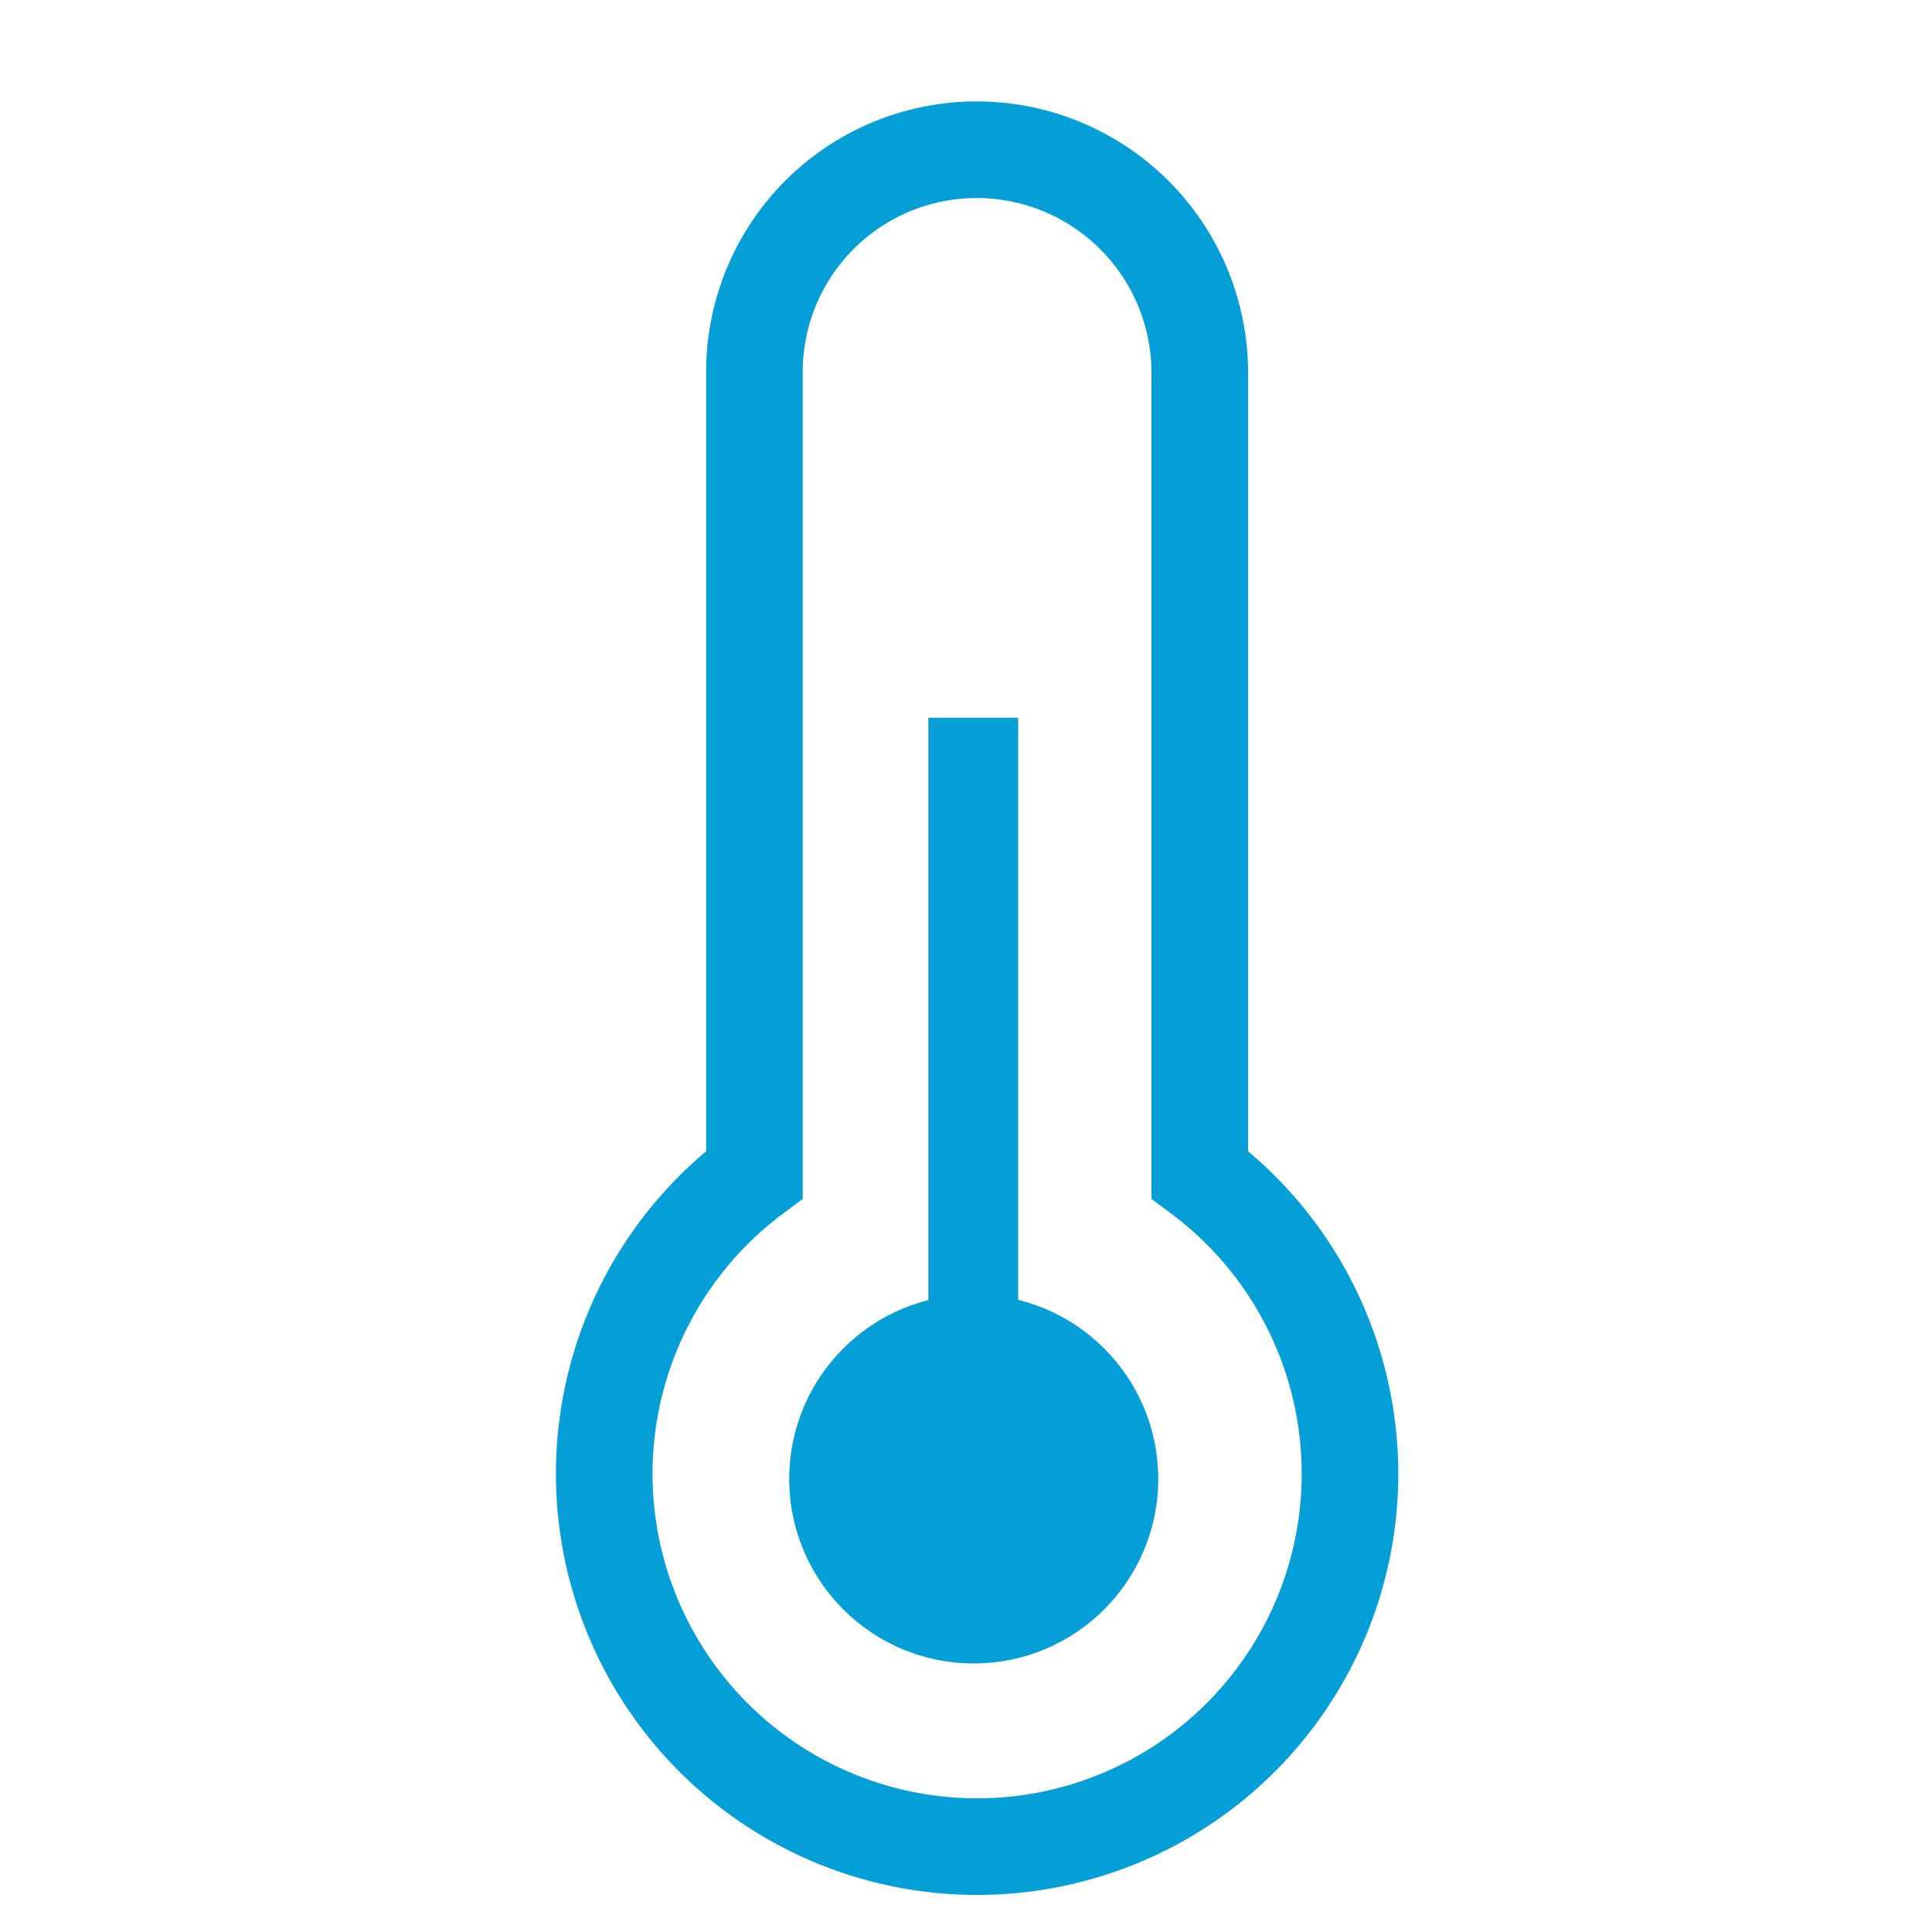
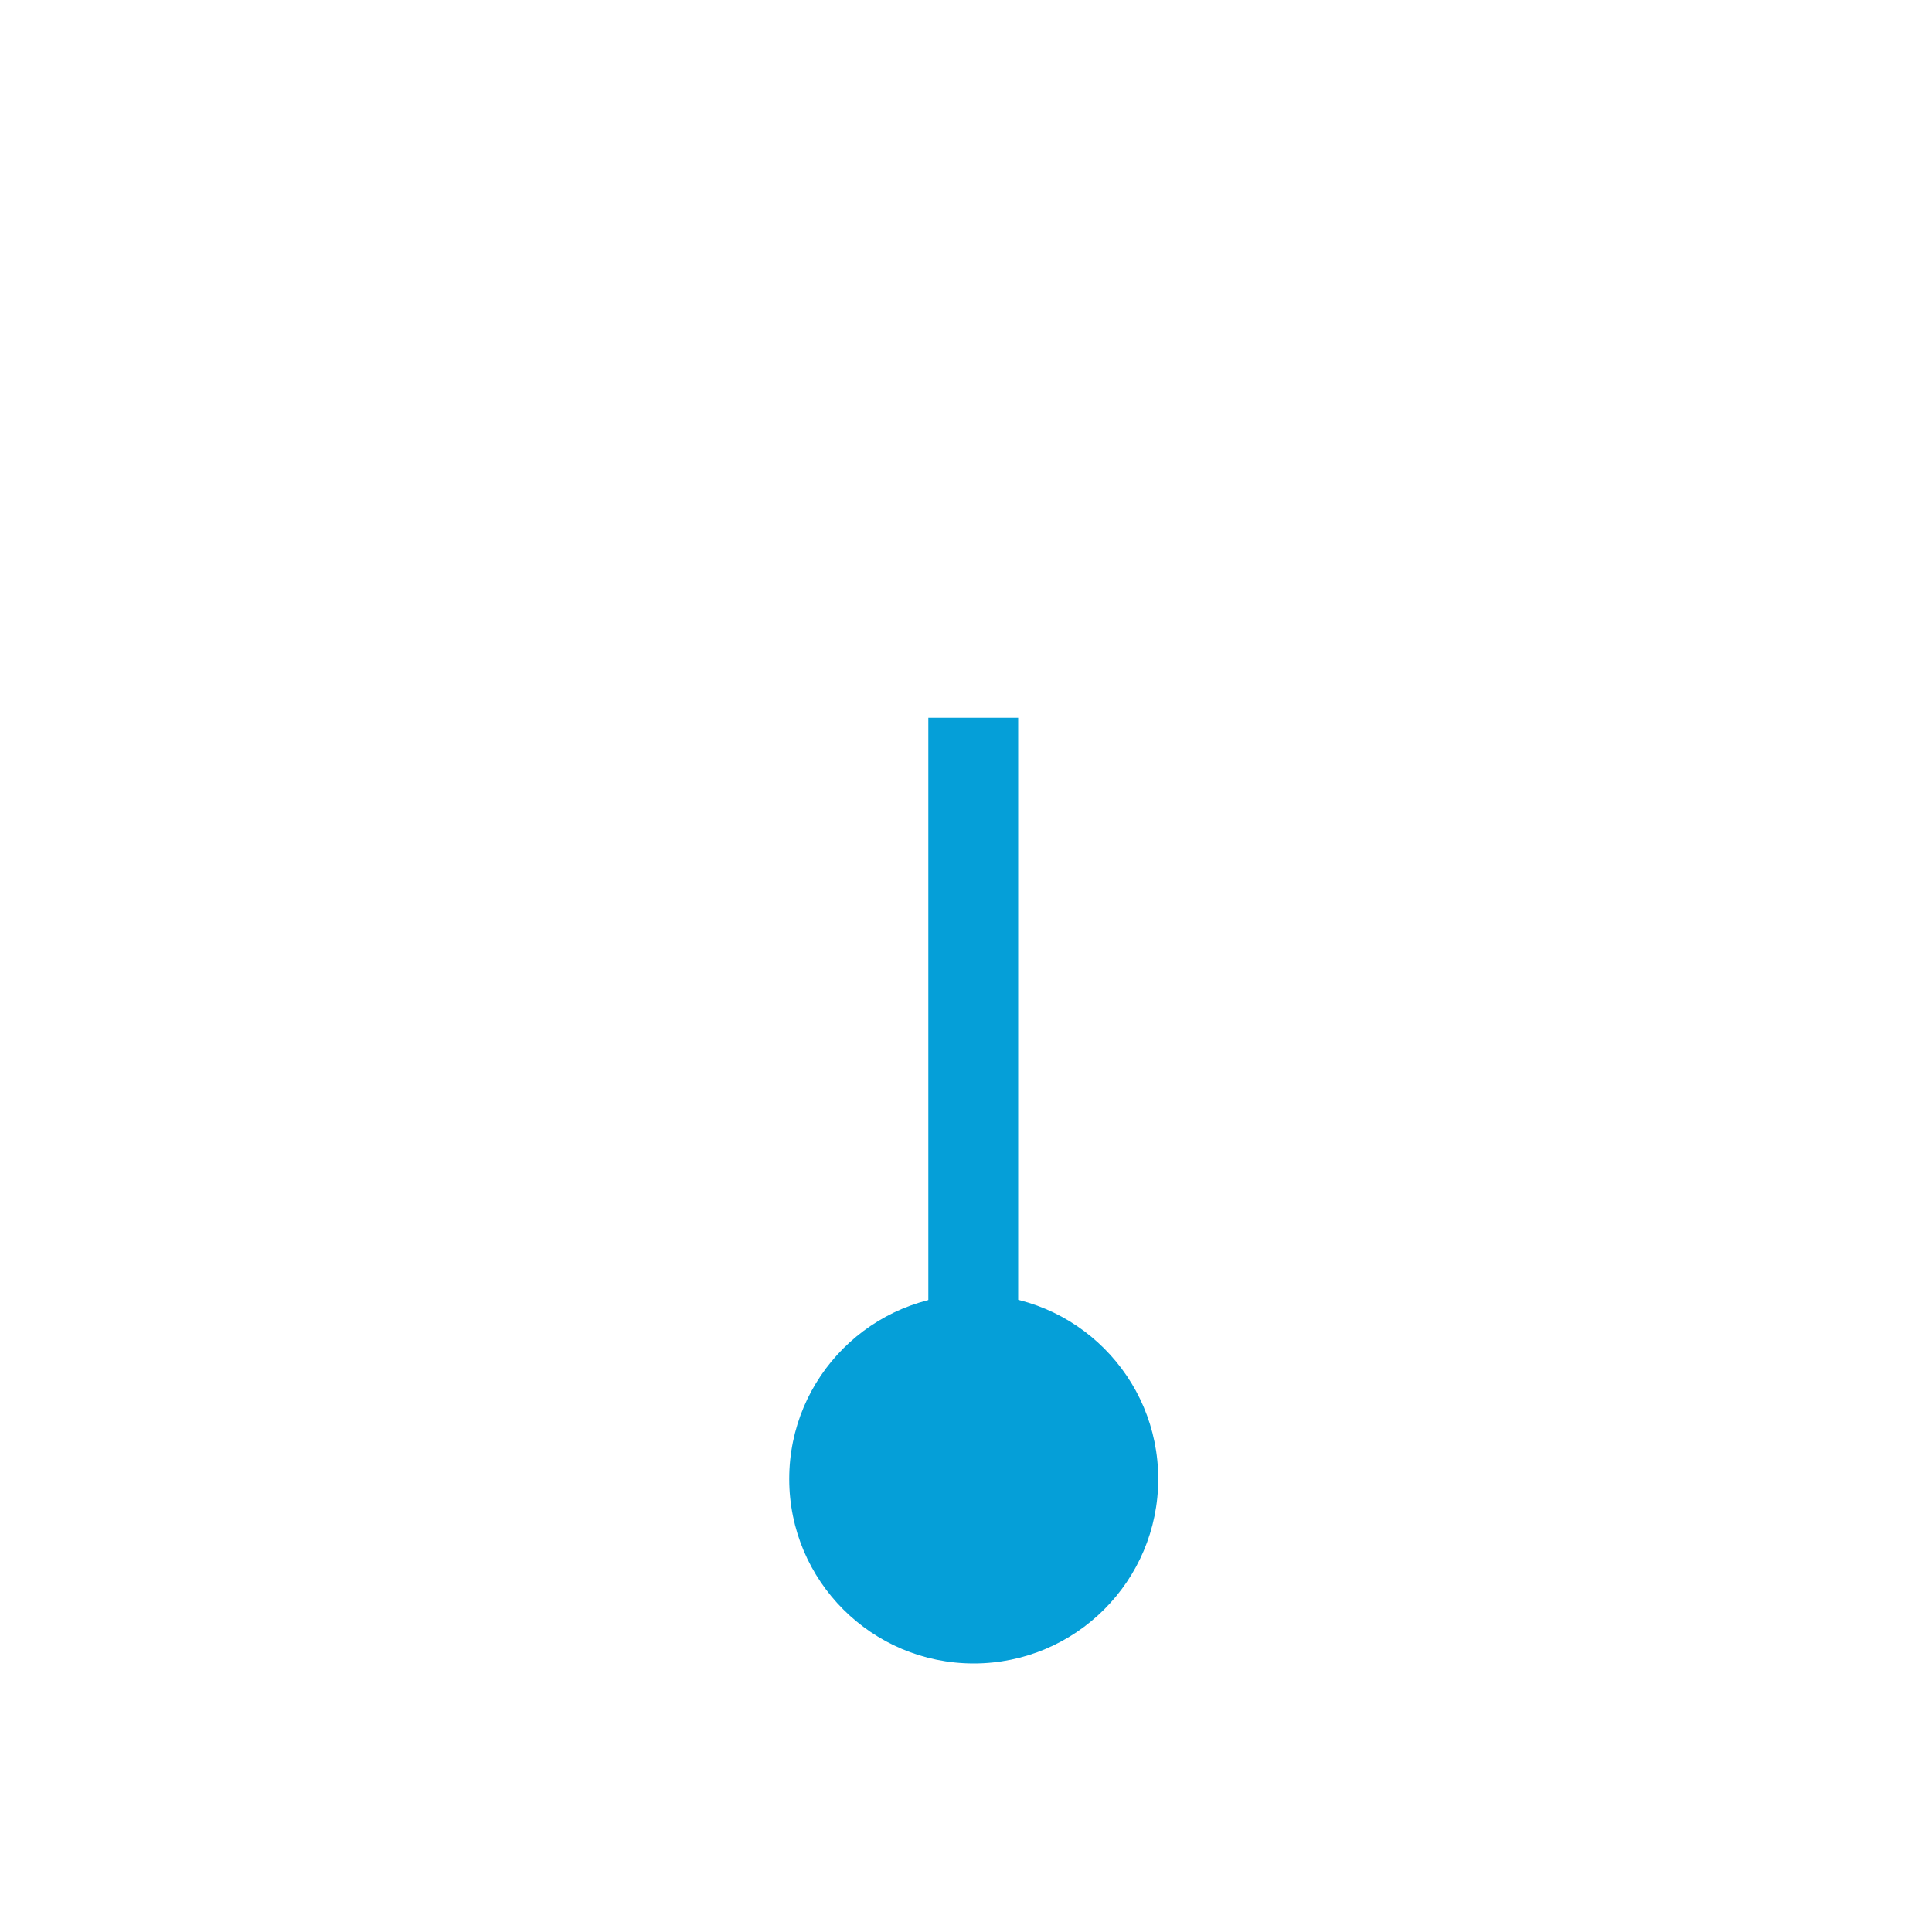
<svg xmlns="http://www.w3.org/2000/svg" height="20" viewBox="0 0 20 20" width="20">
-   <path d="m12.42 12.16v-8.3a2.31 2.31 0 0 0 -2.31-2.31 2.3 2.3 0 0 0 -2.3 2.31v8.3a3.86 3.86 0 1 0 4.61 0z" fill="none" stroke="#059fd8" stroke-miterlimit="10" />
  <g fill="#059fd8">
    <circle cx="10.08" cy="15.31" r="1.91" />
    <path d="m9.61 7.43h.93v6.56h-.93z" />
  </g>
</svg>